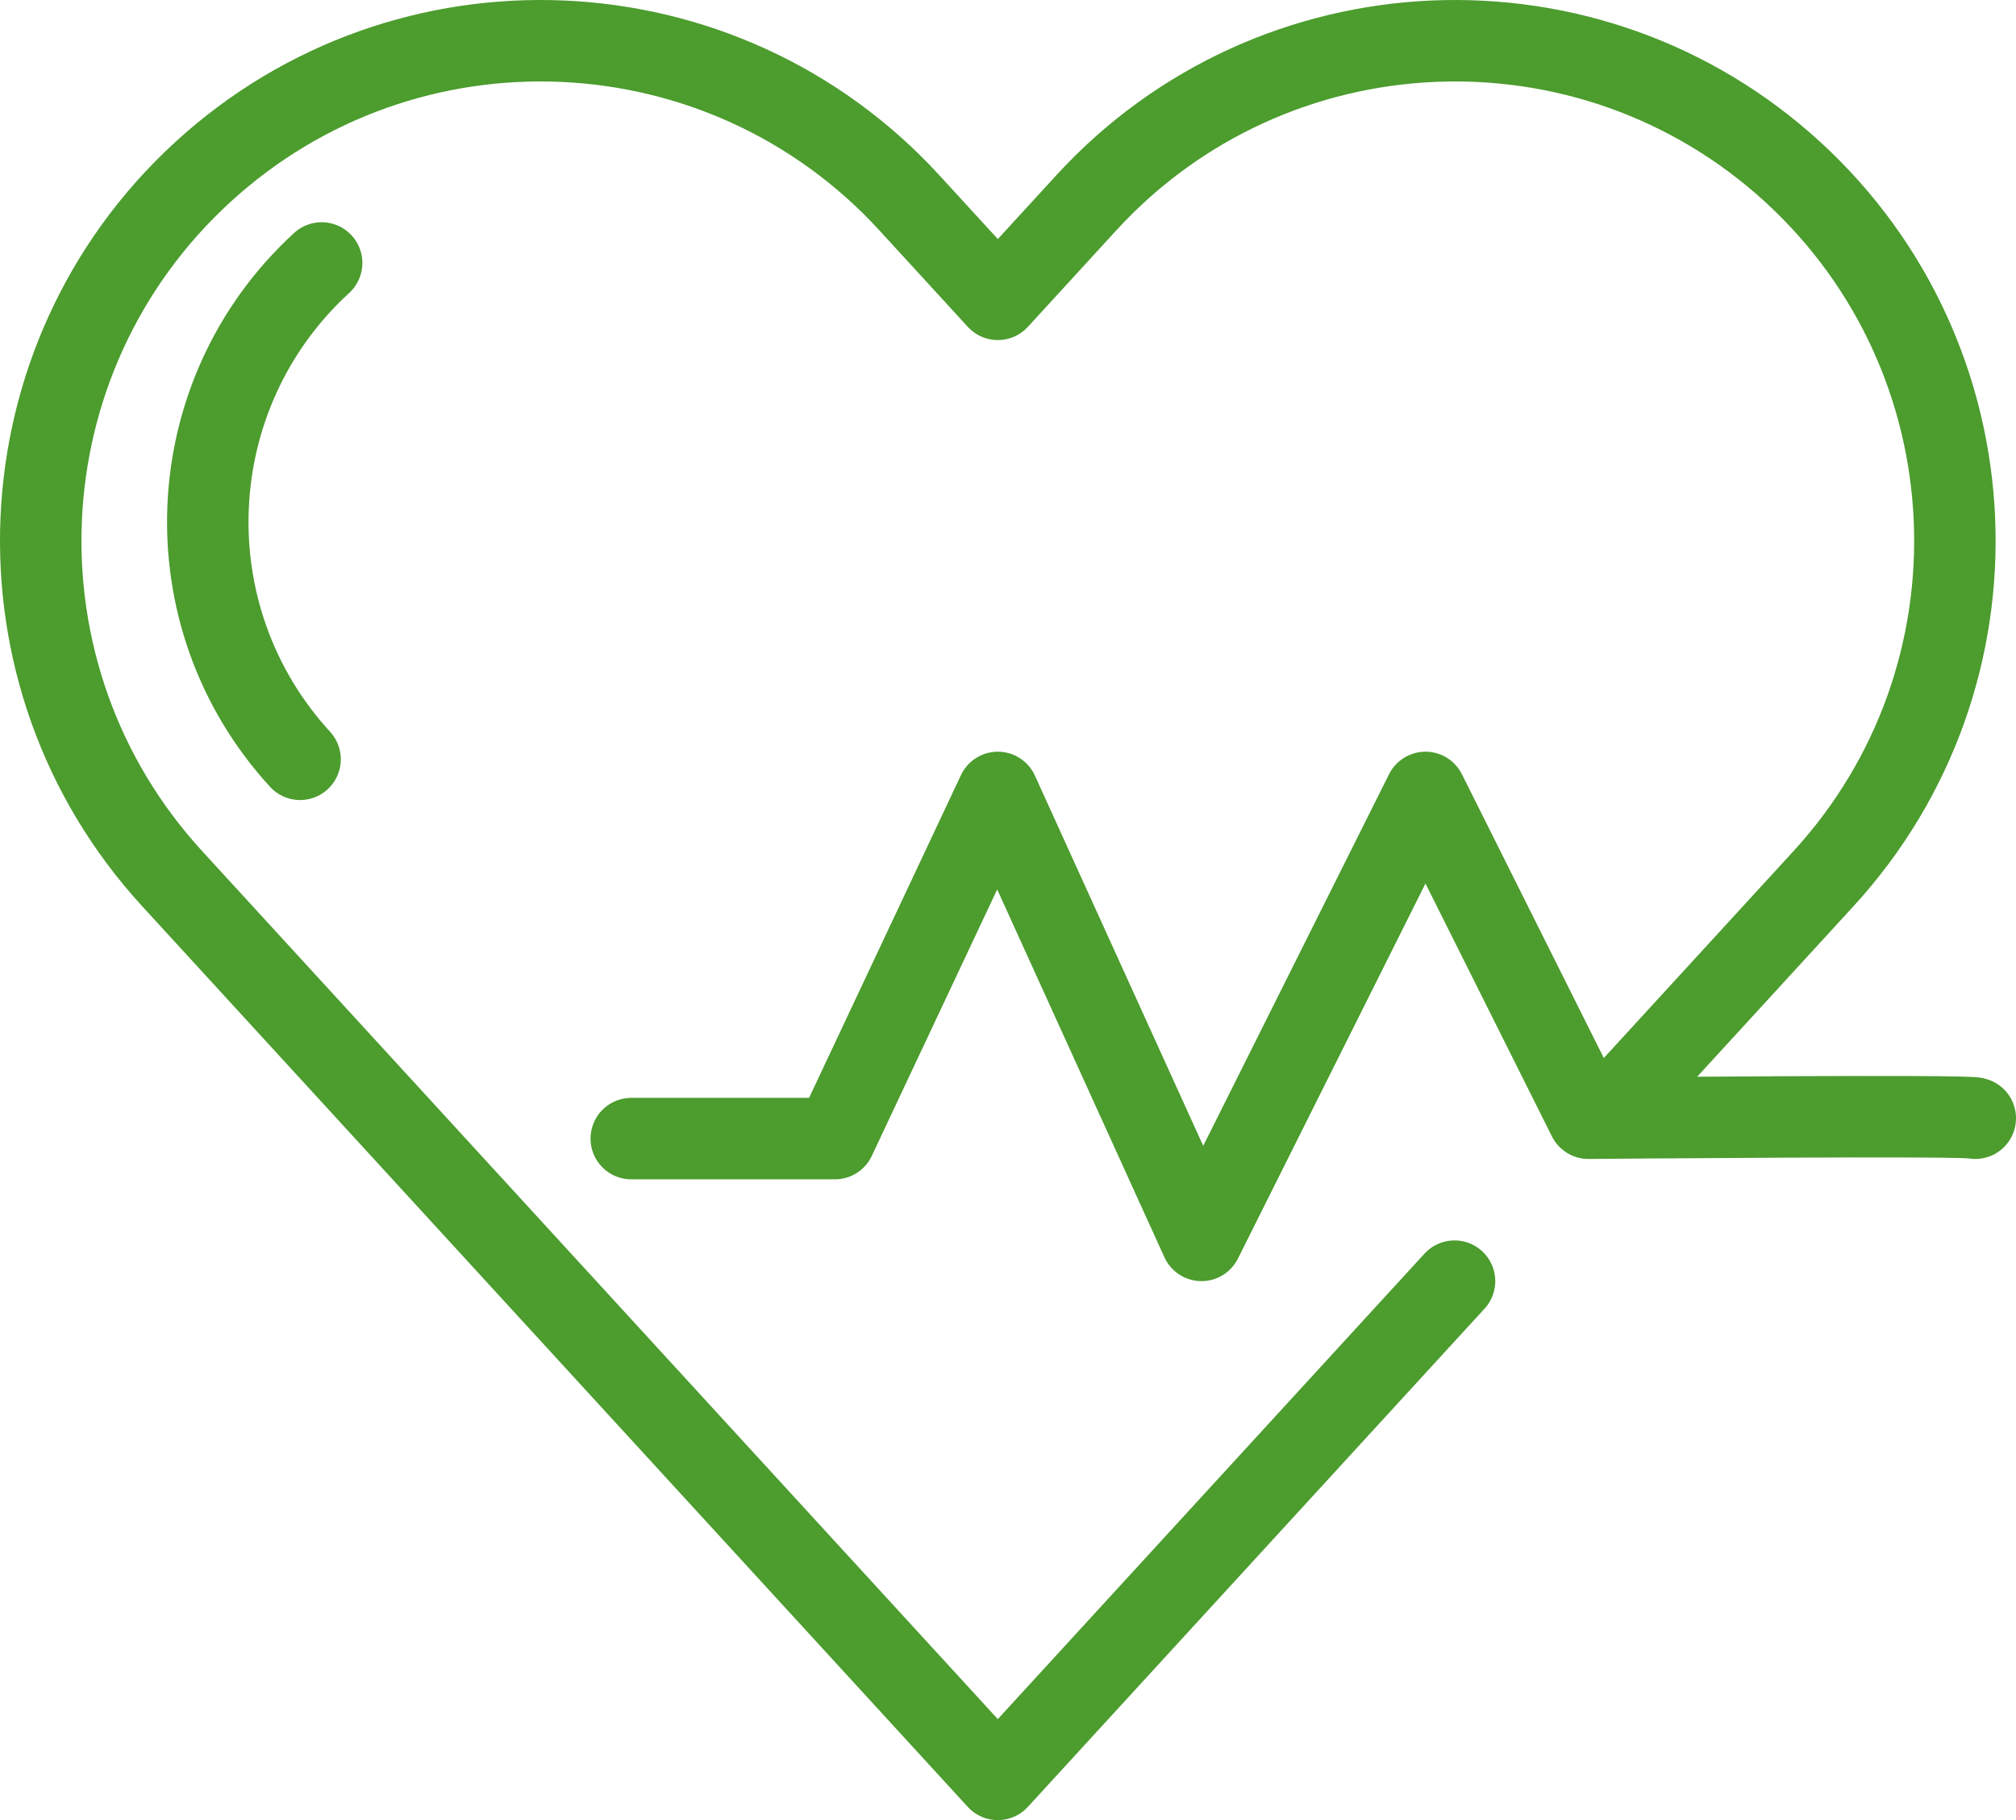
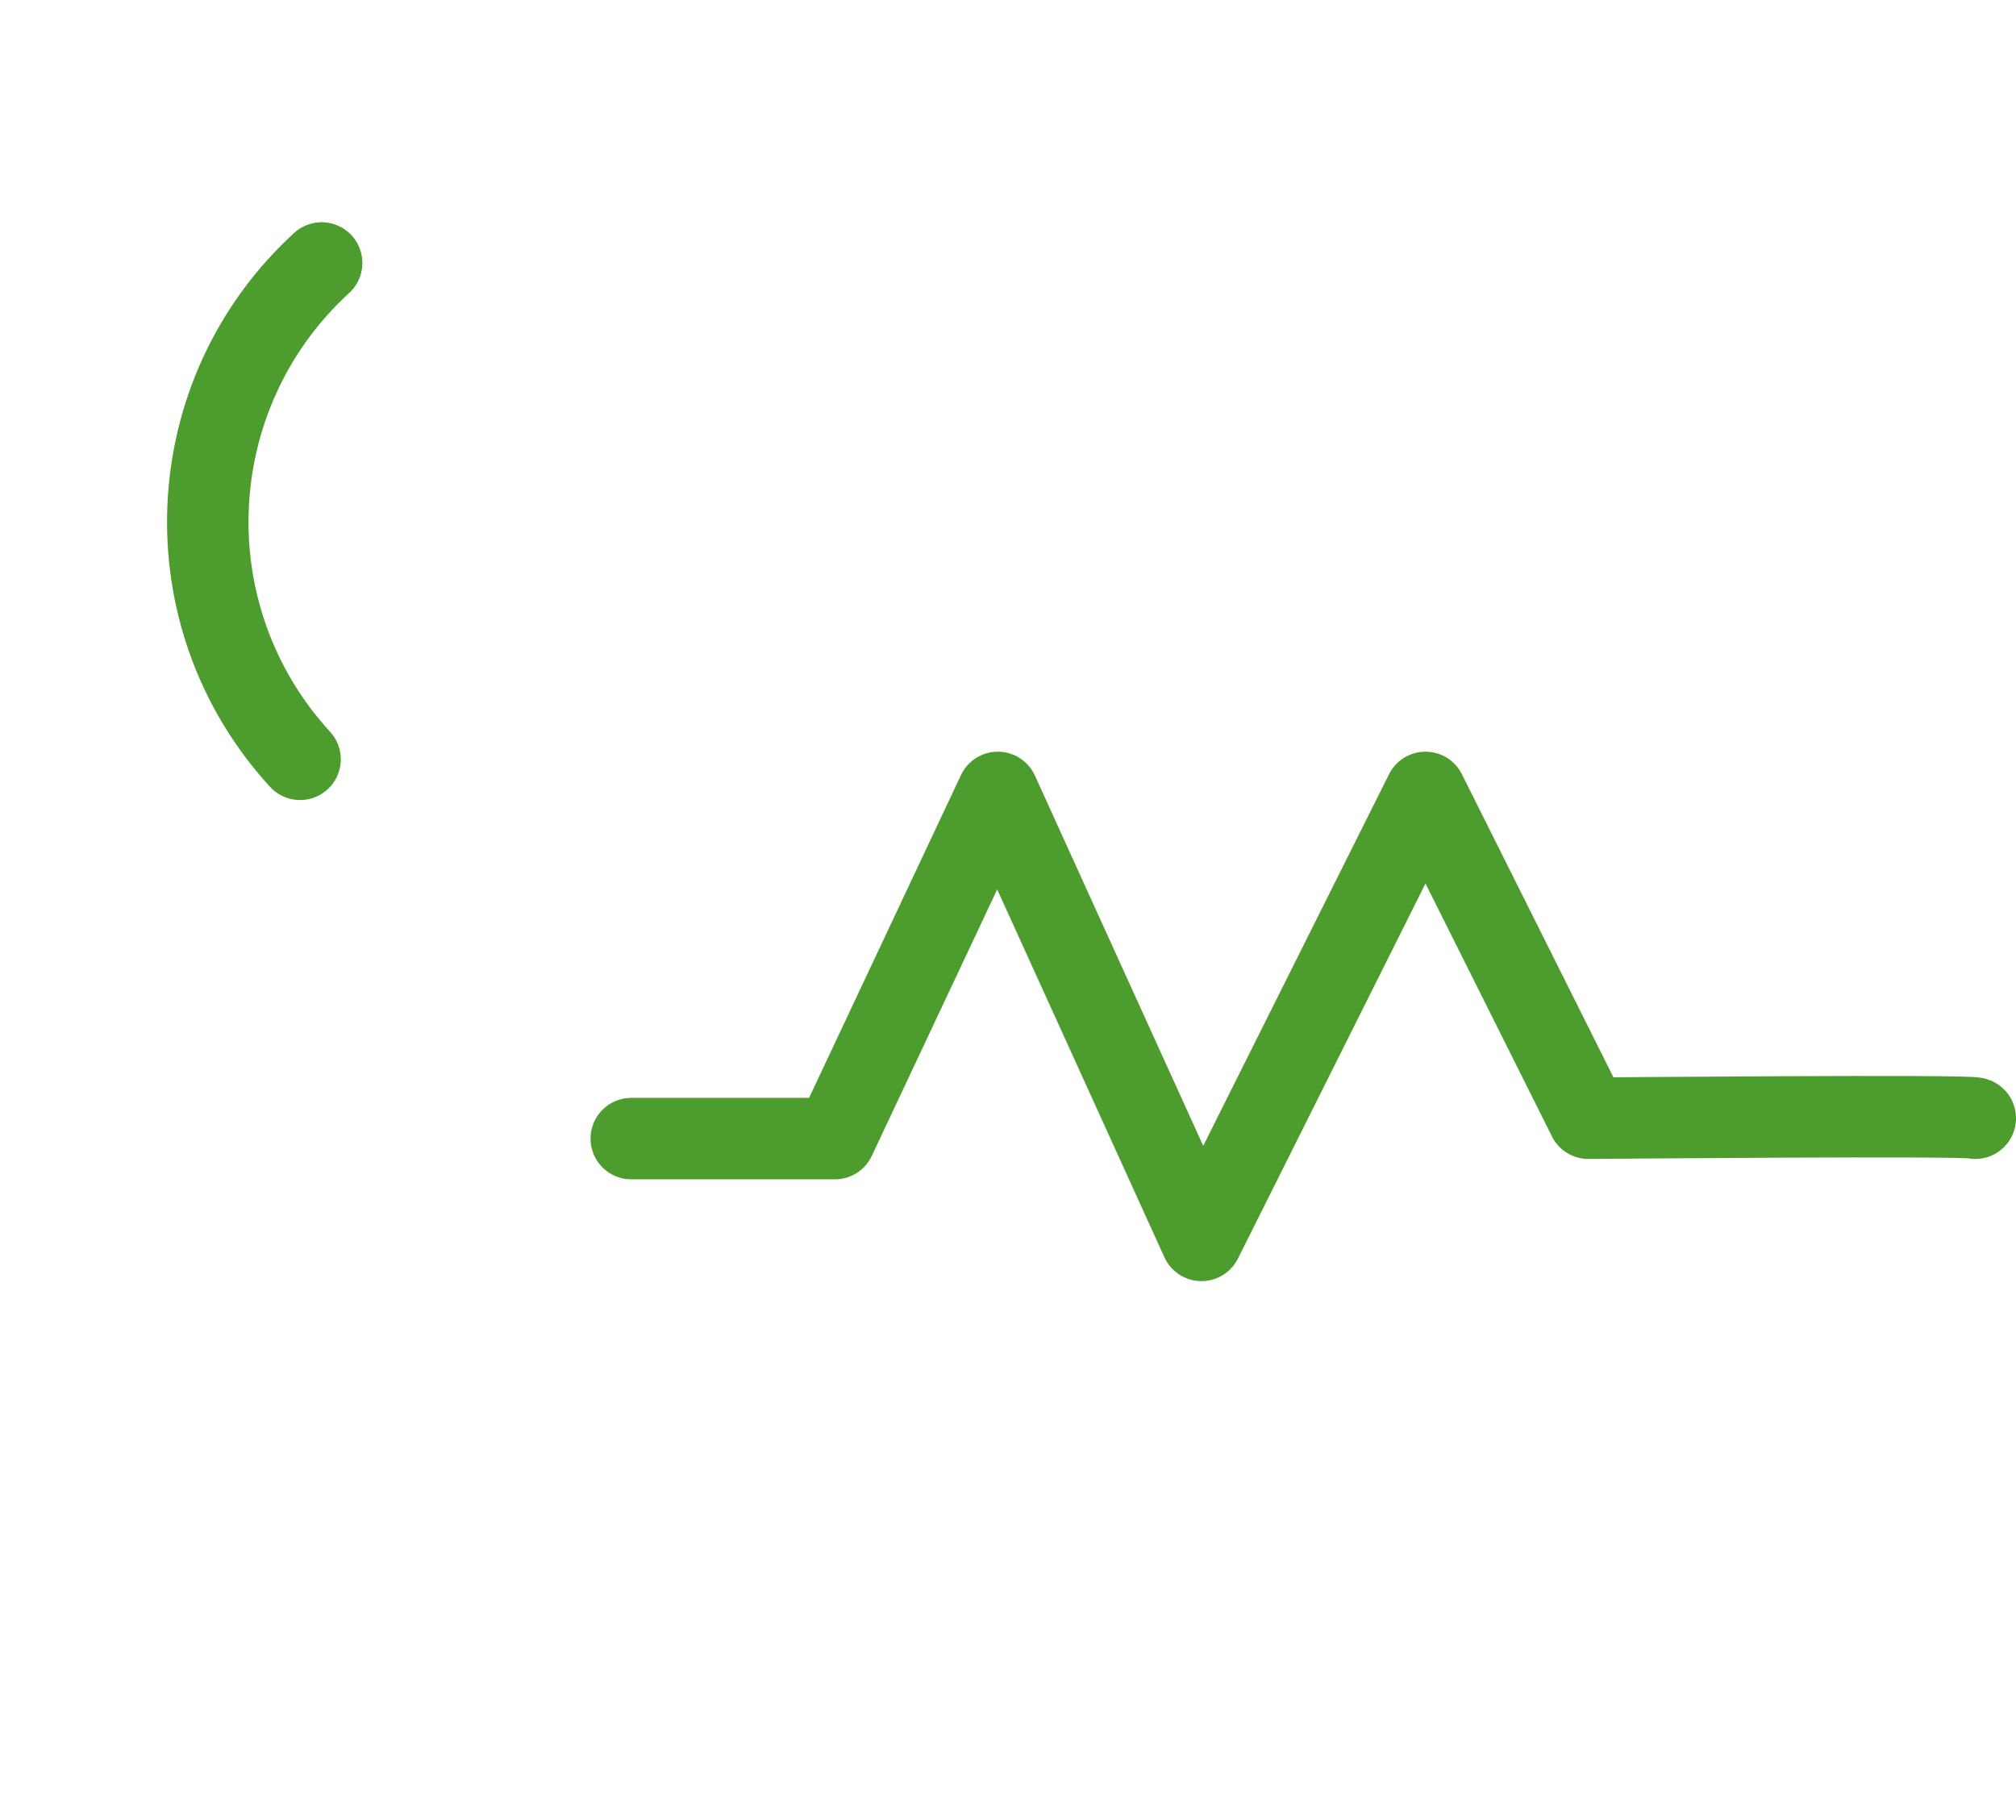
<svg xmlns="http://www.w3.org/2000/svg" id="svg9" viewBox="0 0 835.31 754.16">
  <defs>
    <style>
      .cls-1 {
        fill: none;
        stroke: #4c9c2e;
        stroke-linecap: round;
        stroke-linejoin: round;
        stroke-width: 33.75px;
      }
    </style>
  </defs>
-   <path id="path3" class="cls-1" d="M602.67,530.84l-189.24,206.45L71.3,364.04C-5.98,279.74-.27,148.57,84.02,71.3,168.33-5.98,299.5-.27,376.77,84.02l36.67,40.01,36.67-40.01C527.38-.27,658.55-5.98,742.85,71.3c84.29,77.27,89.99,208.44,12.72,292.75l-89.02,97.1" />
  <path id="path5" class="cls-1" d="M818.44,463.34c.07-1.42-160.31,0-160.31,0l-67.5-135-92.81,185.62-84.38-185.62-67.5,143.44h-84.38" />
  <path id="path7" class="cls-1" d="M124.33,314.62c-54.29-59.21-50.29-151.37,8.94-205.66" />
</svg>